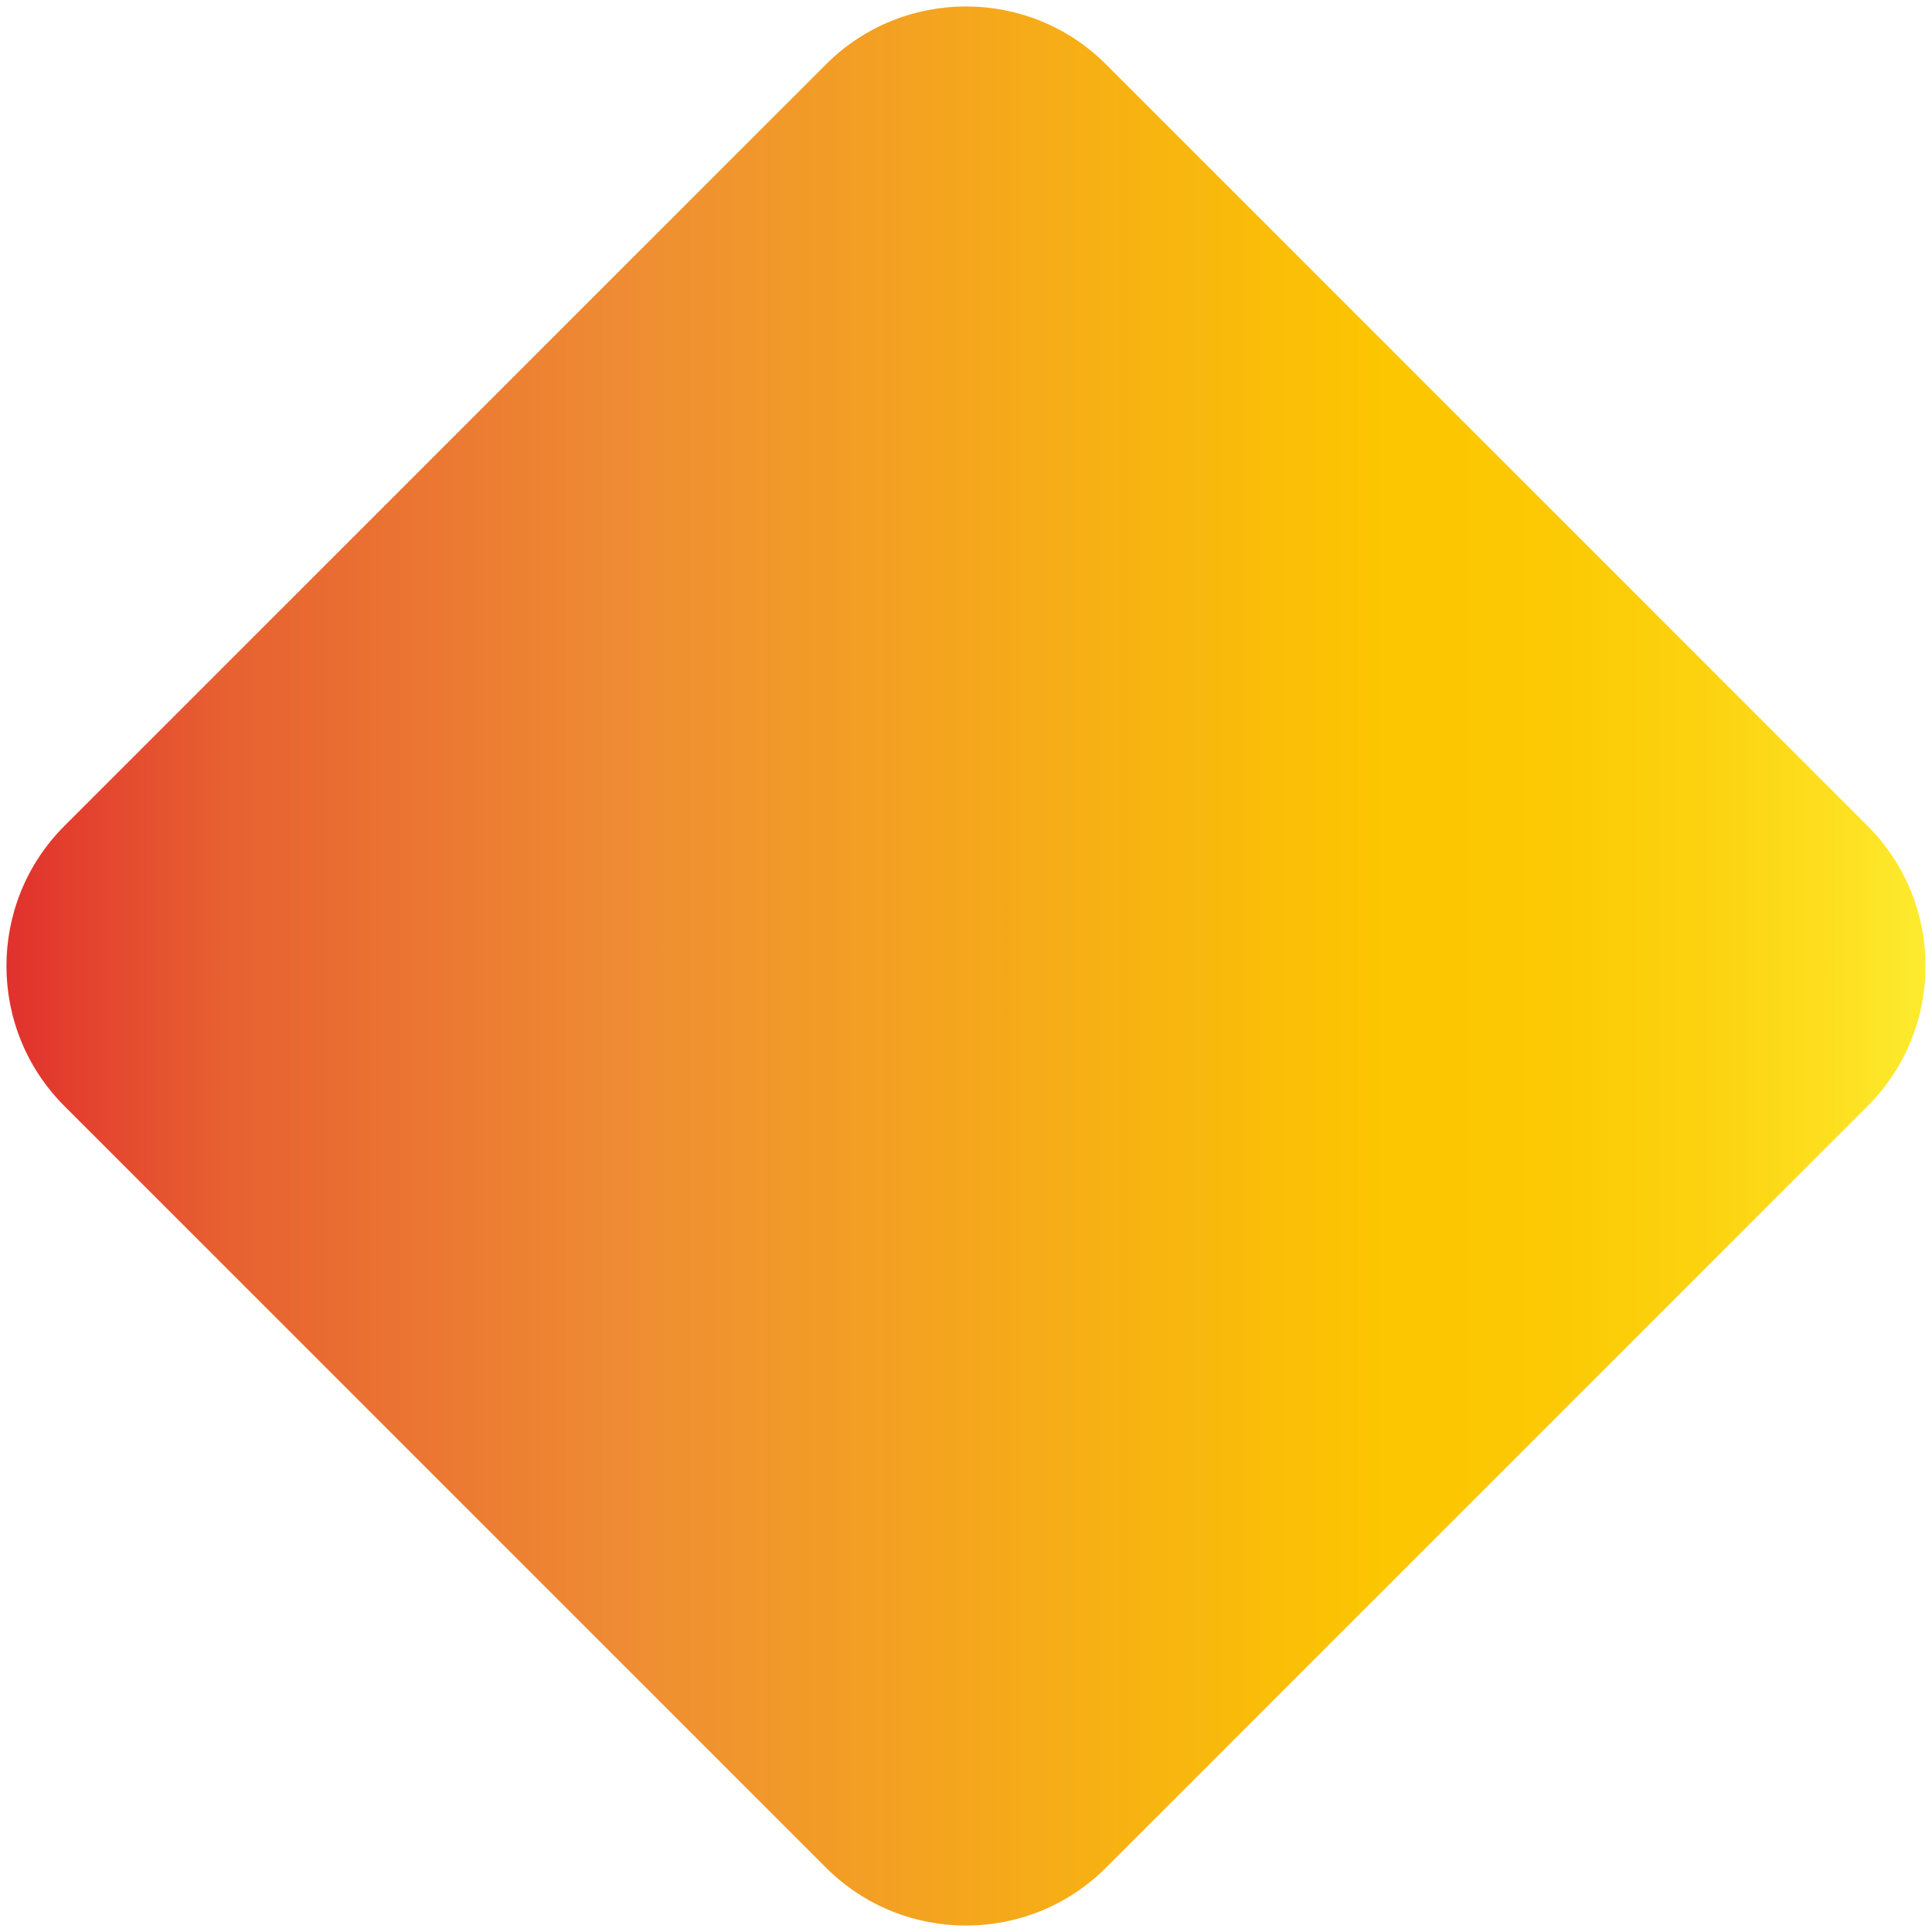
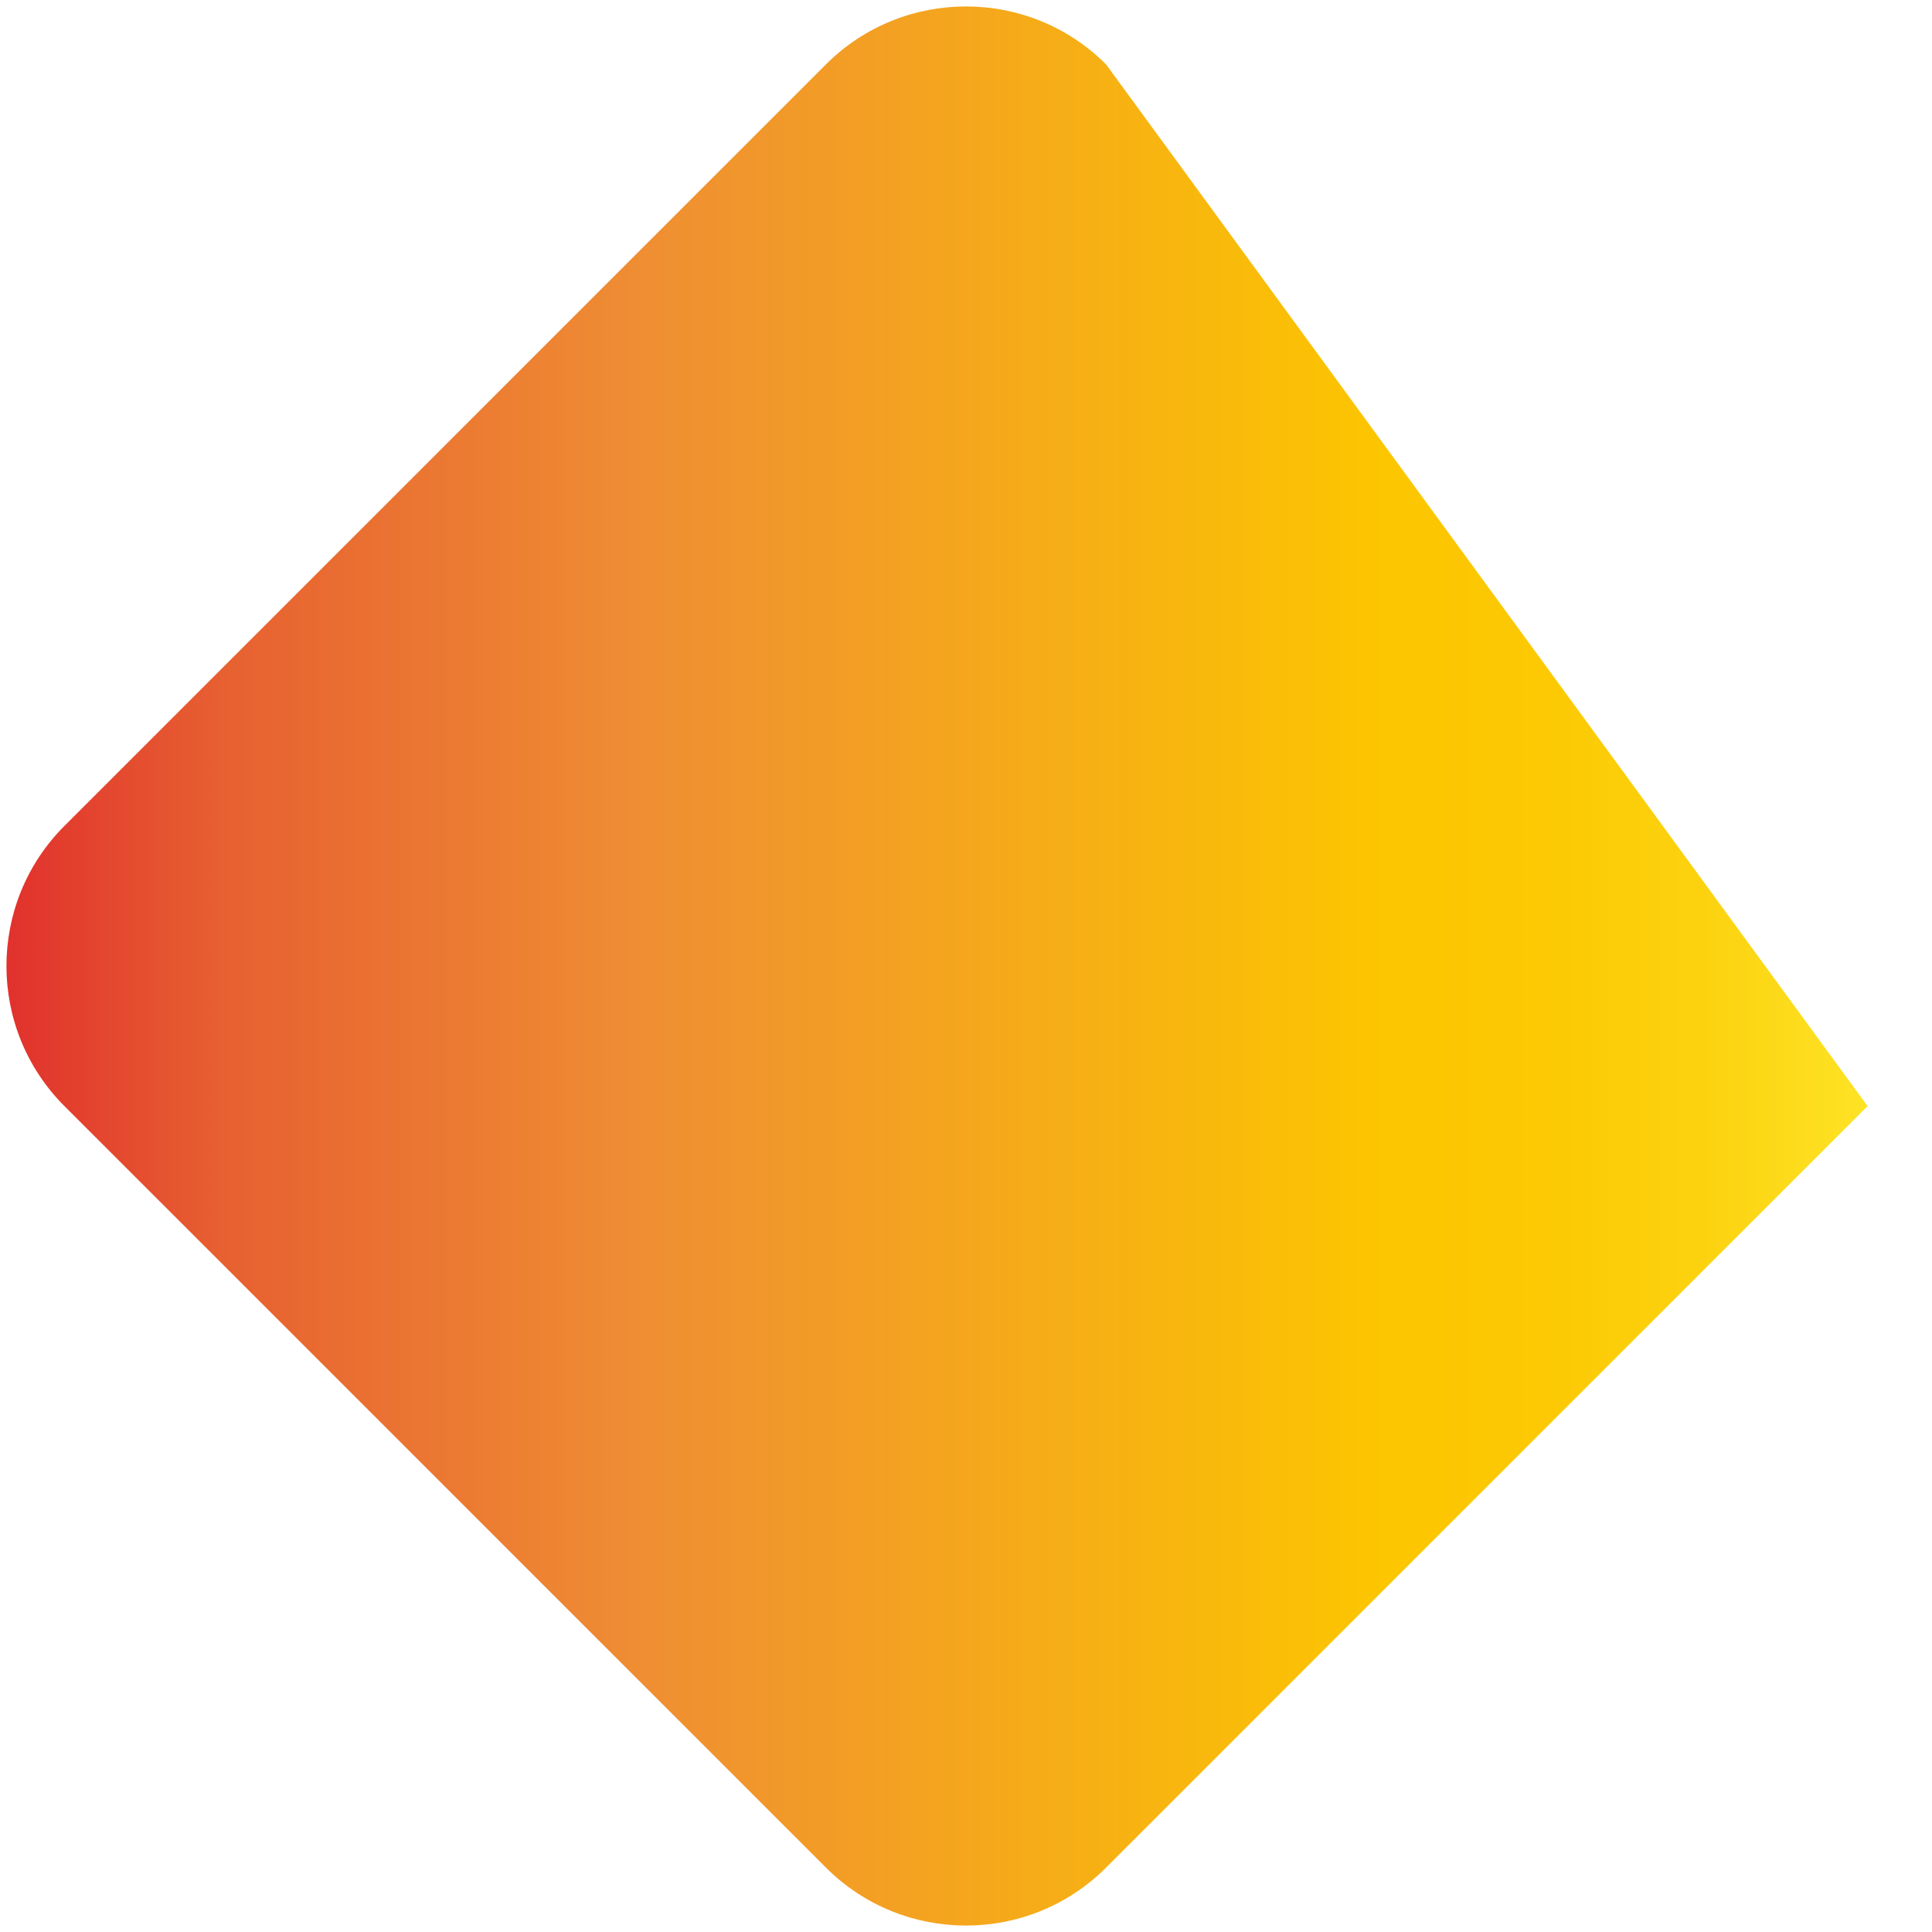
<svg xmlns="http://www.w3.org/2000/svg" version="1.1" id="Layer_1" x="0px" y="0px" viewBox="0 0 120 120" style="enable-background:new 0 0 120 120;" xml:space="preserve">
  <style type="text/css">
	.st0{fill:url(#SVGID_1_);}
</style>
  <linearGradient id="SVGID_1_" gradientUnits="userSpaceOnUse" x1="426.049" y1="60" x2="545.284" y2="60" gradientTransform="matrix(-1 0 0 1 545.666 0)">
    <stop offset="0" style="stop-color:#FDEB2F" />
    <stop offset="4.010540e-02" style="stop-color:#FDE122" />
    <stop offset="0.117" style="stop-color:#FCD20F" />
    <stop offset="0.196" style="stop-color:#FCC904" />
    <stop offset="0.281" style="stop-color:#FCC600" />
    <stop offset="0.668" style="stop-color:#EF8E33" />
    <stop offset="0.888" style="stop-color:#E76031" />
    <stop offset="1" style="stop-color:#E1312D" />
  </linearGradient>
-   <path class="st0" d="M4,68.7L51.3,116c4.8,4.8,12.6,4.8,17.4,0L116,68.7c4.8-4.8,4.8-12.6,0-17.4L68.7,4c-4.8-4.8-12.6-4.8-17.4,0  L4,51.3C-0.8,56.1-0.8,63.9,4,68.7z" />
+   <path class="st0" d="M4,68.7L51.3,116c4.8,4.8,12.6,4.8,17.4,0L116,68.7L68.7,4c-4.8-4.8-12.6-4.8-17.4,0  L4,51.3C-0.8,56.1-0.8,63.9,4,68.7z" />
</svg>